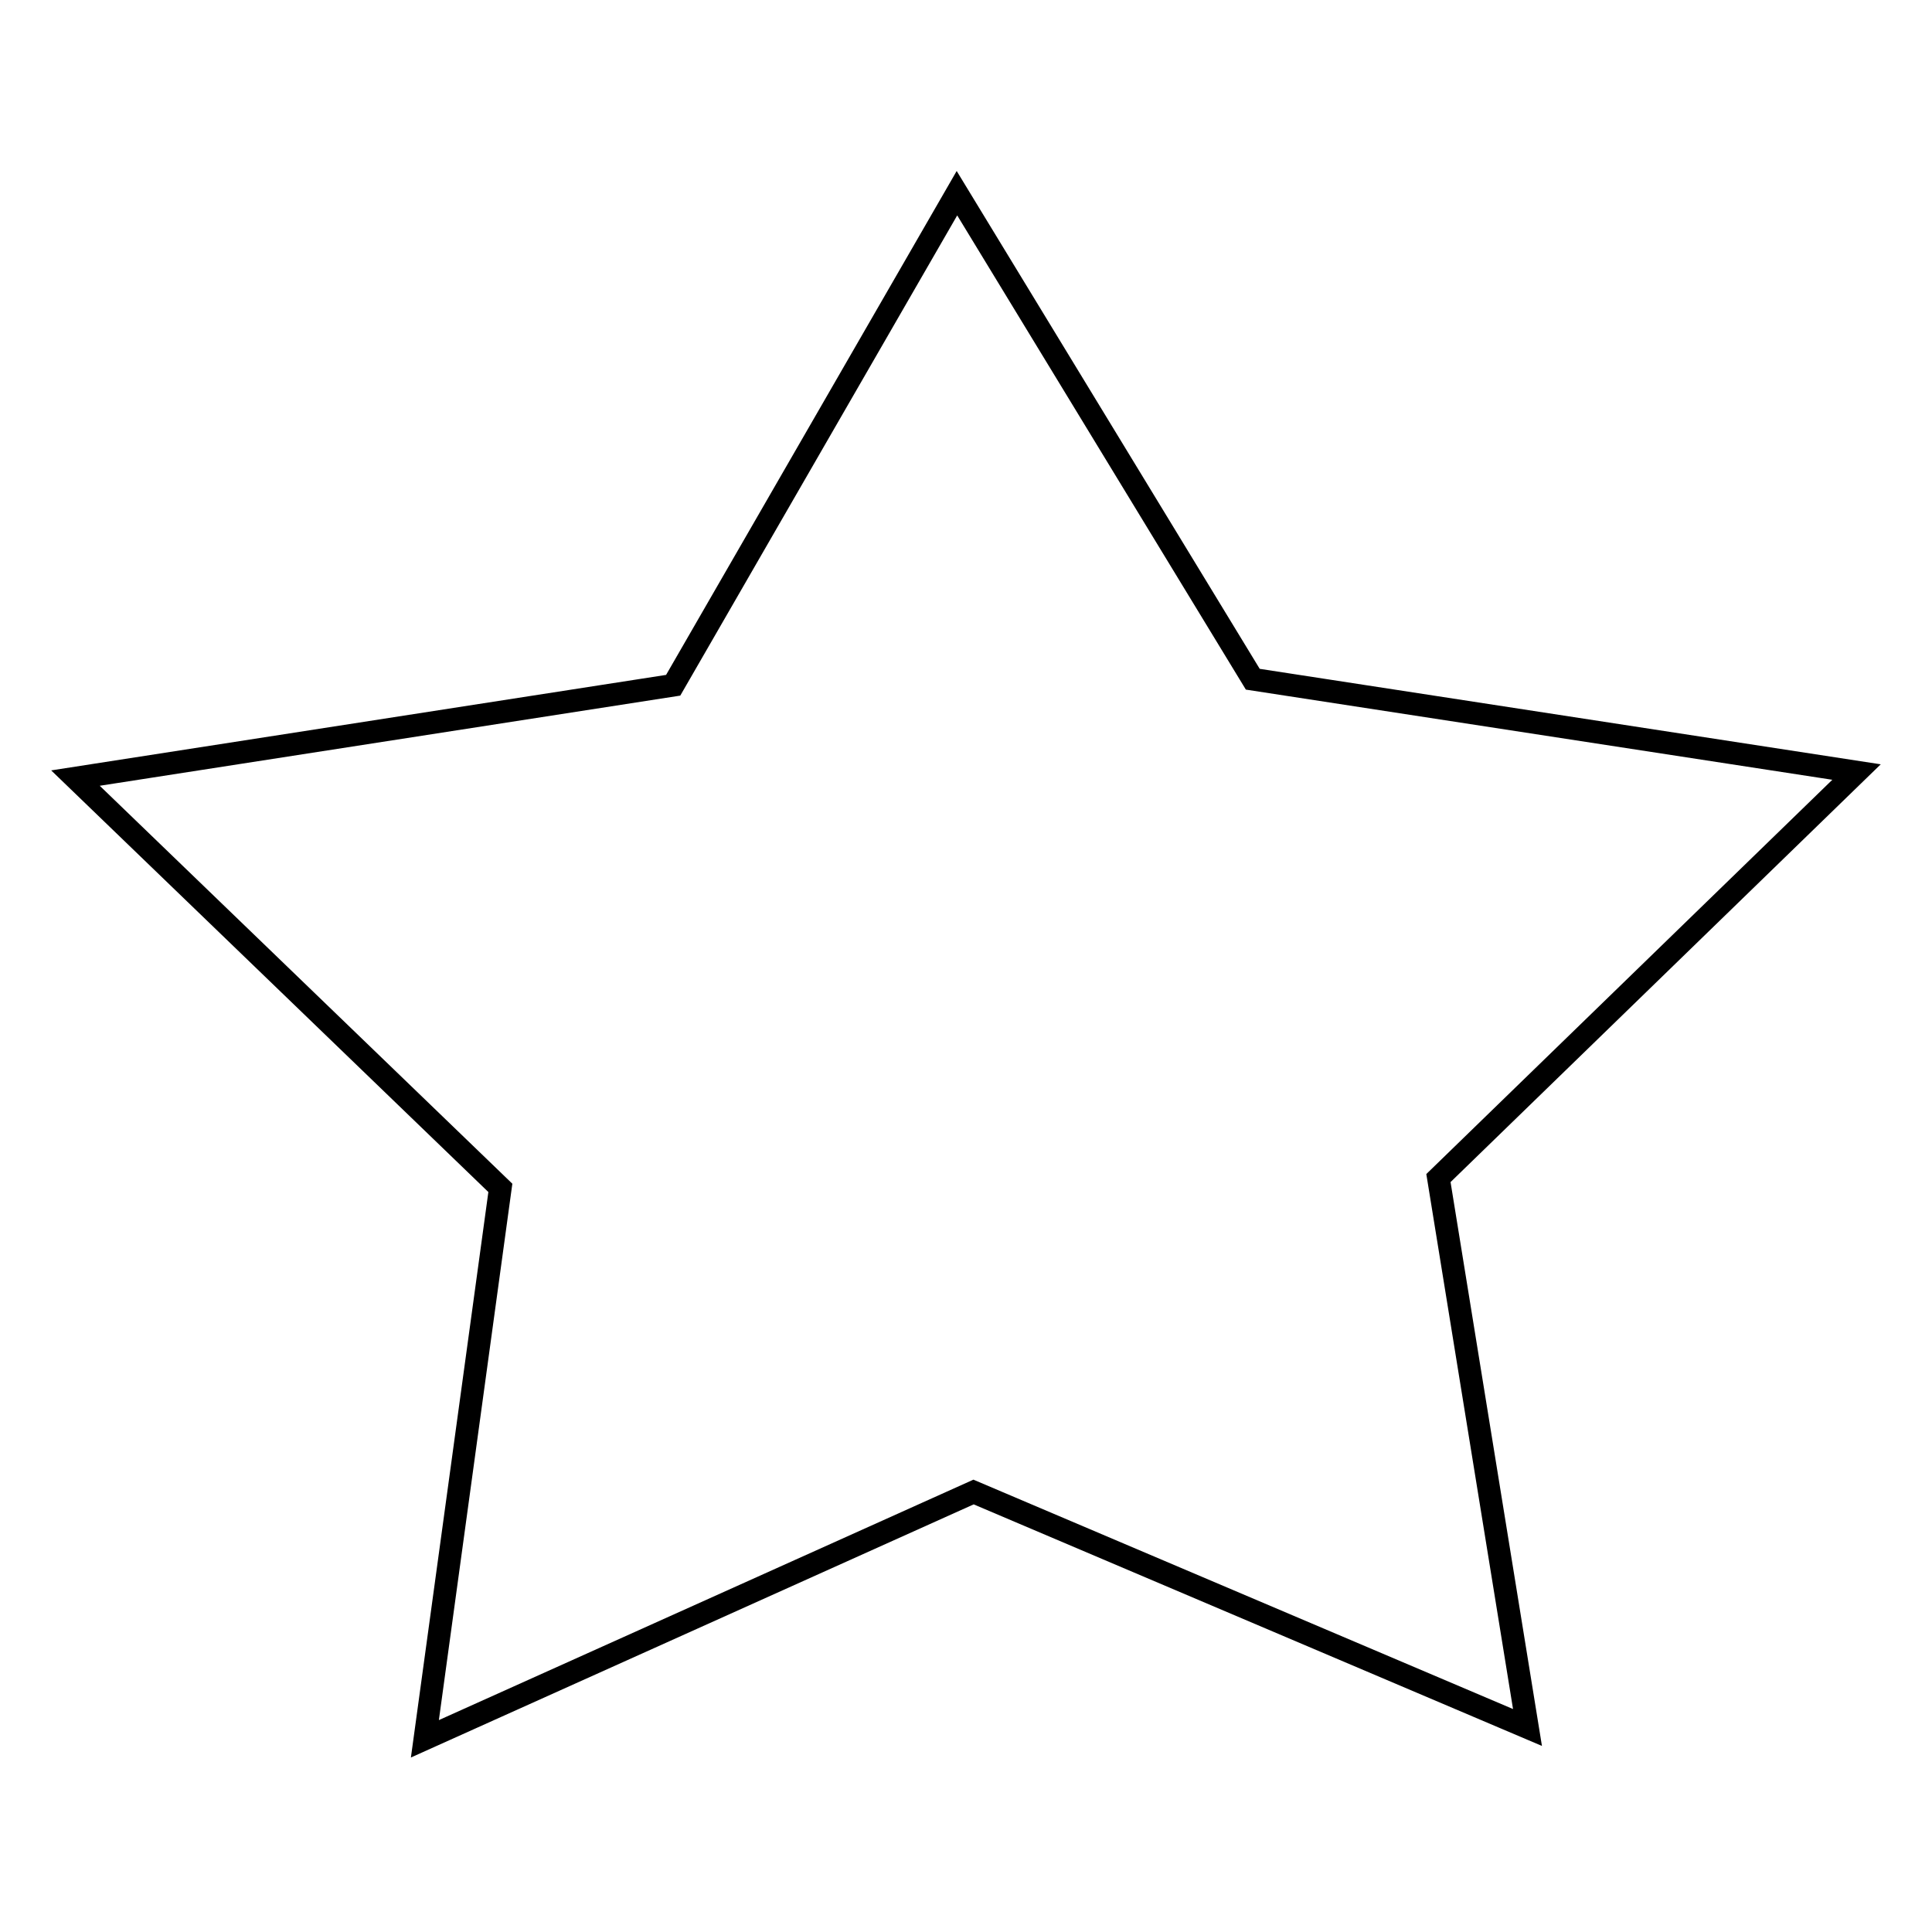
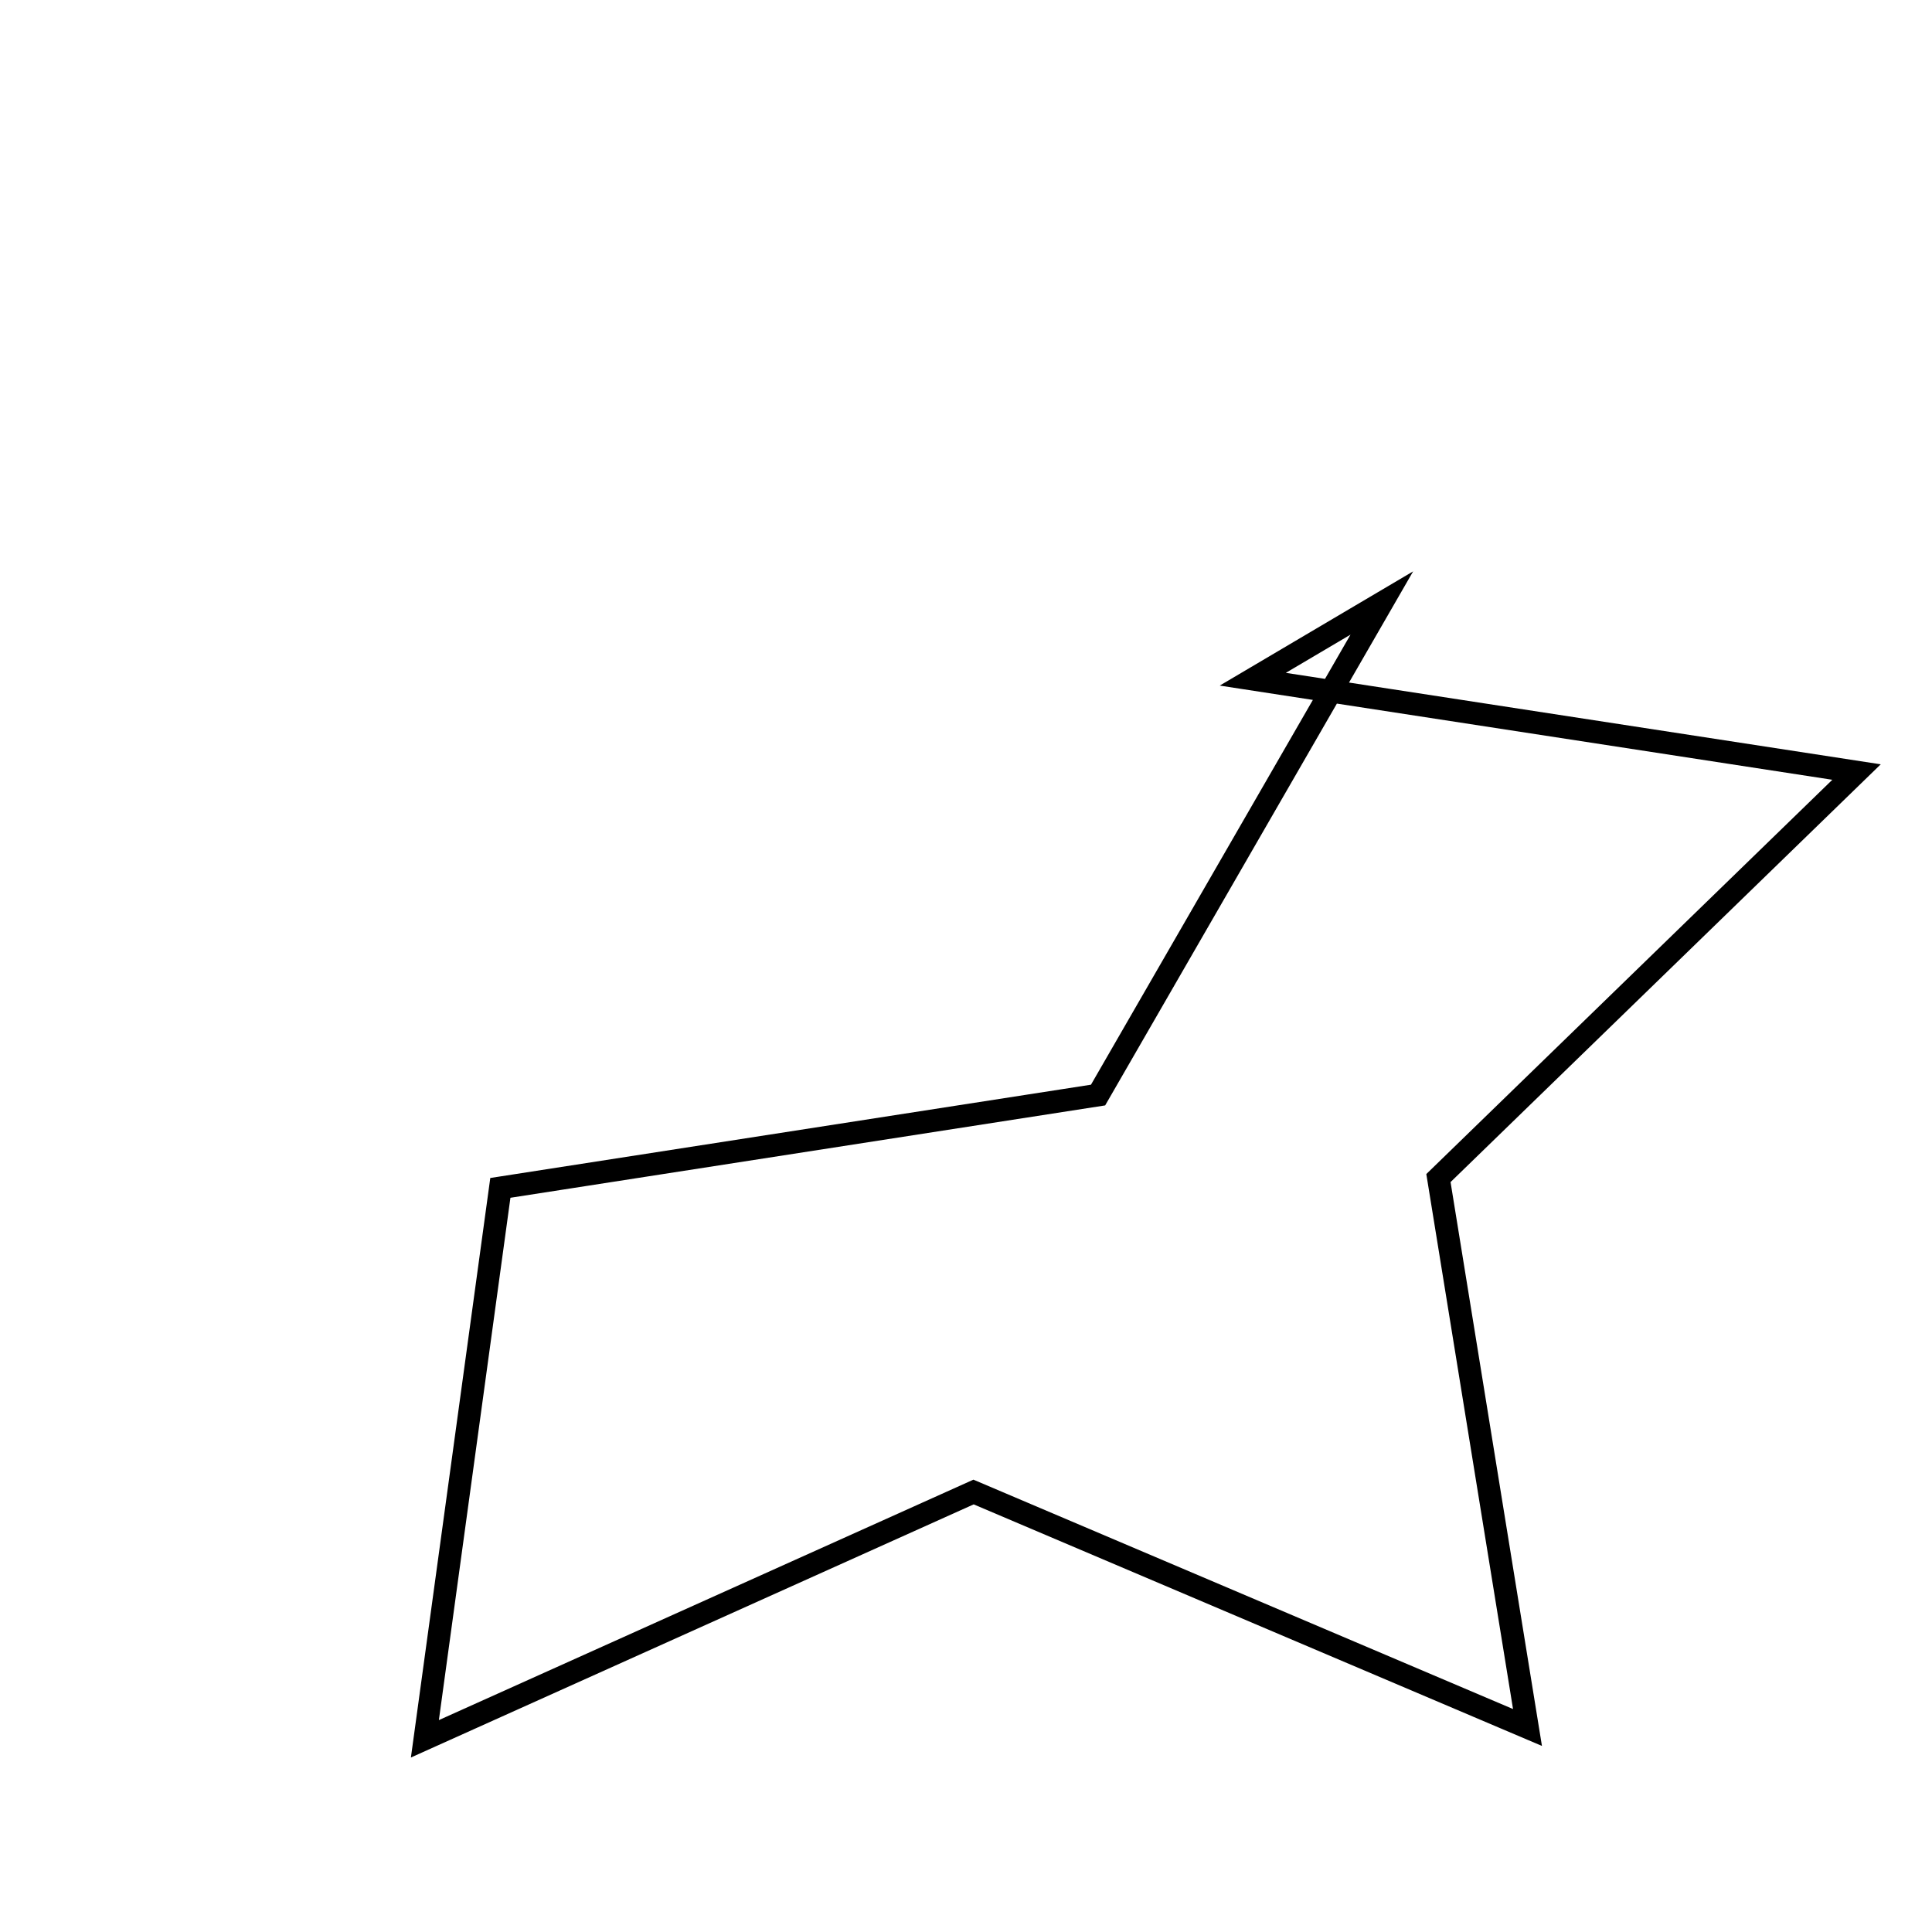
<svg xmlns="http://www.w3.org/2000/svg" version="1.1" x="0px" y="0px" viewBox="0 0 256 256" enable-background="new 0 0 256 256" xml:space="preserve">
  <g>
    <g>
-       <path stroke-width="3" fill-opacity="0" stroke="#000000" d="M202.4,228.9l-73.4-31.2l-72.7,32.7l10-73L10,103.1l79.2-12.3l37.6-65.2L166,90l80,12.3l-55.4,53.8L202.4,228.9L202.4,228.9z" />
+       <path stroke-width="3" fill-opacity="0" stroke="#000000" d="M202.4,228.9l-73.4-31.2l-72.7,32.7l10-73l79.2-12.3l37.6-65.2L166,90l80,12.3l-55.4,53.8L202.4,228.9L202.4,228.9z" />
    </g>
  </g>
</svg>